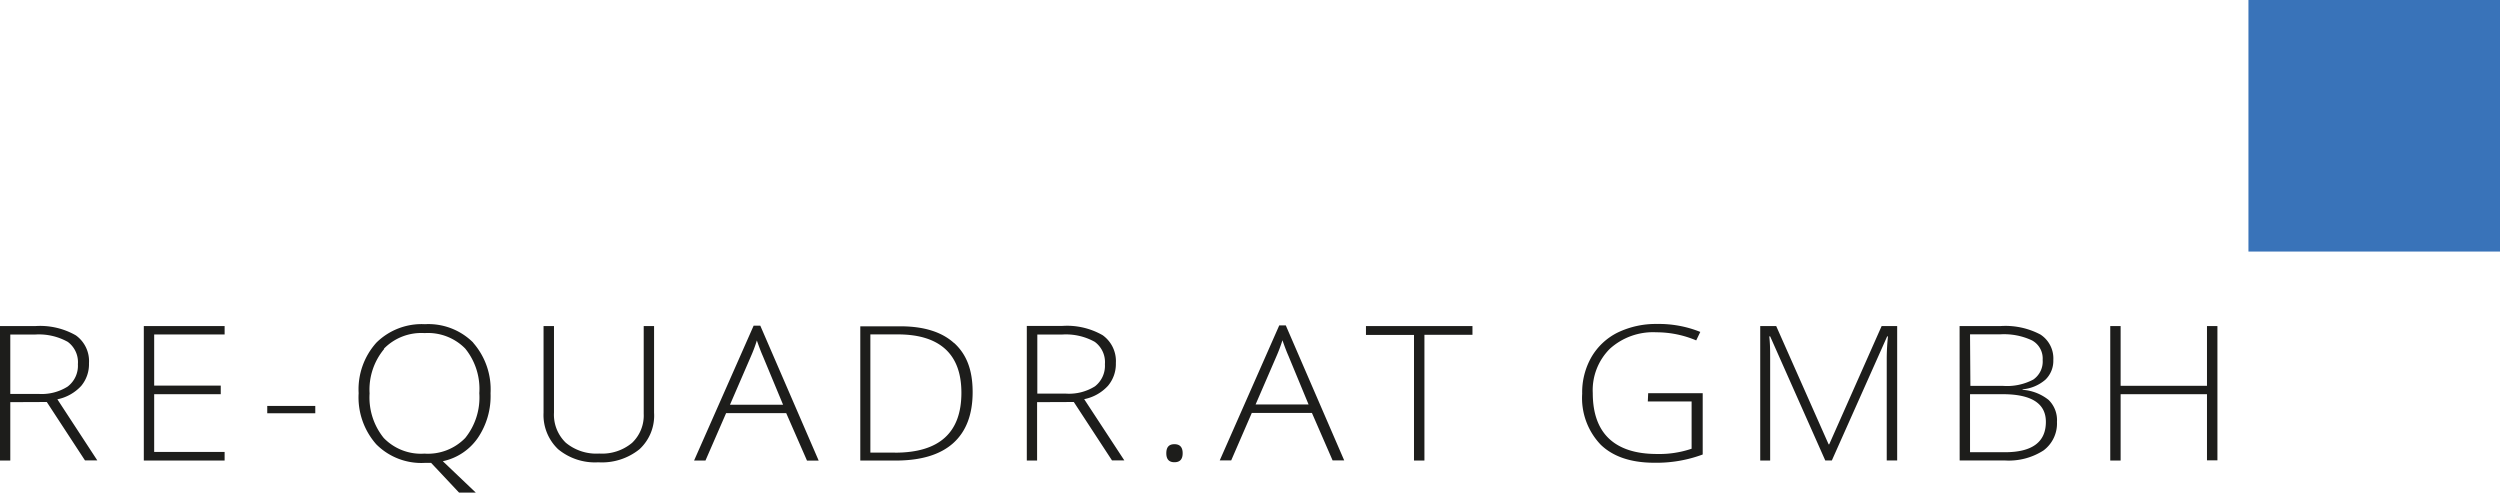
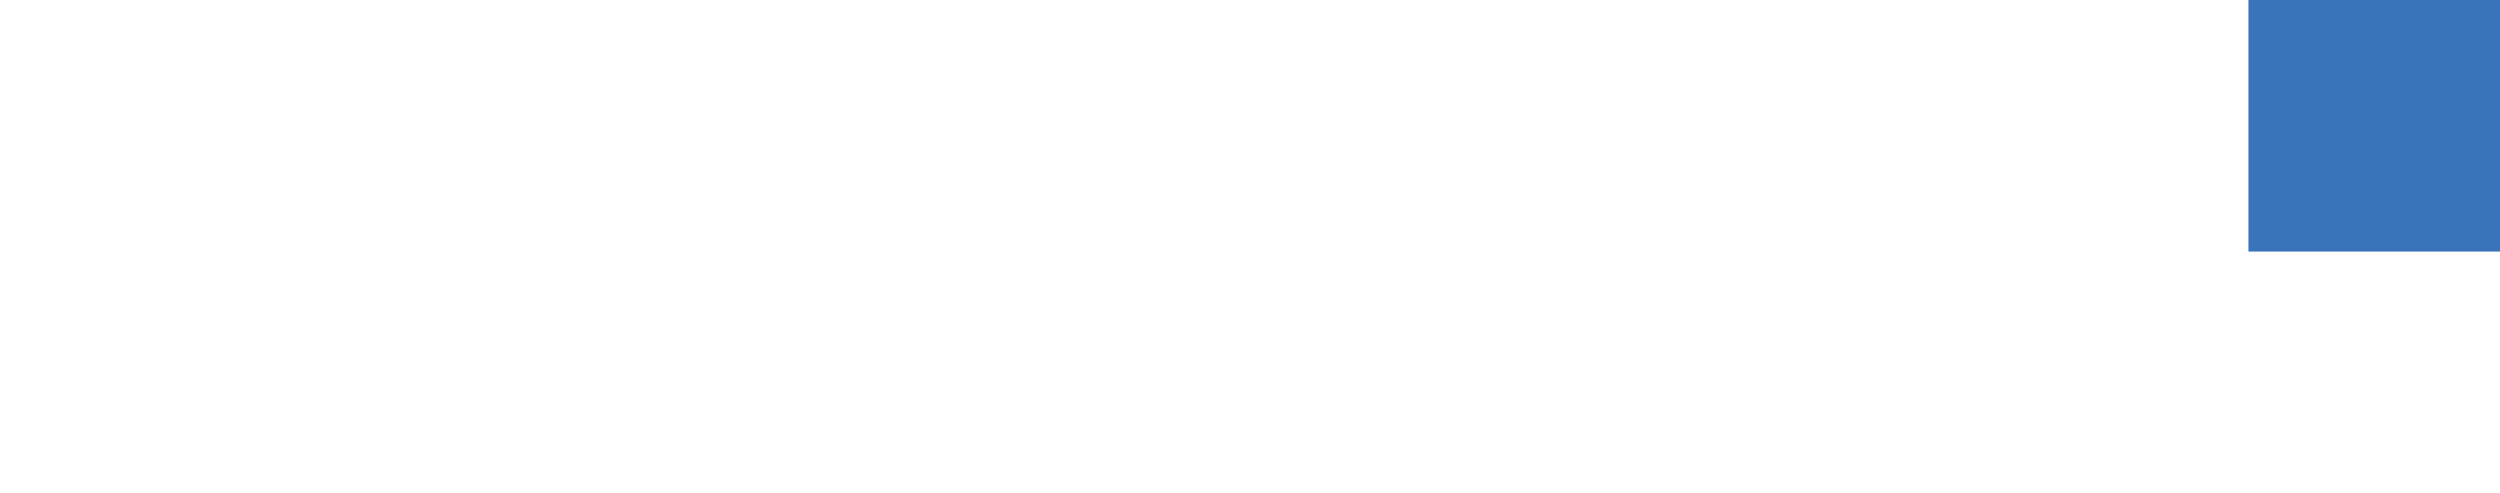
<svg xmlns="http://www.w3.org/2000/svg" viewBox="0 0 342.47 67.48">
  <defs>
    <style>.cls-1{fill:#3973b9;}.cls-2{fill:#1d1d1b;}</style>
  </defs>
  <g id="Ebene_2" data-name="Ebene 2">
    <g id="Ebene_1-2" data-name="Ebene 1">
      <rect class="cls-1" x="308.01" width="34.46" height="34.46" />
-       <path class="cls-2" d="M303.76,44.67h-1.43v8.18H290.5V44.67h-1.42V63.09h1.42V54h11.83v9.06h1.43ZM274.33,54q5.93,0,5.93,3.79,0,4.16-5.63,4.16h-4.76V54Zm-4.46-8.2H274a9,9,0,0,1,4.36.83,2.82,2.82,0,0,1,1.46,2.67,3,3,0,0,1-1.29,2.7,7.67,7.67,0,0,1-4.15.86h-4.46Zm-1.42,17.28h6.21a8.79,8.79,0,0,0,5.27-1.37,4.6,4.6,0,0,0,1.85-3.92,3.87,3.87,0,0,0-1.14-3,6.42,6.42,0,0,0-3.57-1.39v-.07A5.51,5.51,0,0,0,280.21,52a3.59,3.59,0,0,0,1.07-2.67,3.9,3.9,0,0,0-1.76-3.5A10.25,10.25,0,0,0,274,44.67h-5.56Zm-17.51,0,7.58-17h.11a28.81,28.81,0,0,0-.17,3v14h1.43V44.67h-2.13l-7.18,16.2h-.08l-7.18-16.2h-2.19V63.09h1.36V49.28c0-1.09,0-2.15-.12-3.2h.12l7.55,17ZM225.73,55h6v6.47a13.76,13.76,0,0,1-4.75.72q-4.32,0-6.56-2.1c-1.48-1.4-2.23-3.48-2.23-6.25a8,8,0,0,1,2.35-6.07,8.82,8.82,0,0,1,6.36-2.25,14,14,0,0,1,5.46,1.11l.56-1.16A15.12,15.12,0,0,0,227,44.38a12,12,0,0,0-5.43,1.19A8.56,8.56,0,0,0,218,48.93a9.7,9.7,0,0,0-1.26,5,9.24,9.24,0,0,0,2.55,7q2.56,2.46,7.35,2.46a18.11,18.11,0,0,0,6.61-1.13v-8.4h-7.47Zm-30.6-9.14h6.58V44.67H187.12v1.21h6.58V63.09h1.43Zm-20.27,2.94a21,21,0,0,0,.82-2.19c.32.92.6,1.64.83,2.16l2.75,6.64H172Zm7.69,14.27h1.59l-8-18.49h-.9l-8.15,18.49h1.57l2.82-6.5h8.24Zm-21.67.25c.76,0,1.13-.41,1.13-1.23s-.37-1.24-1.13-1.24-1.11.42-1.11,1.24.37,1.23,1.11,1.23M142.1,45.83h3.36a8.1,8.1,0,0,1,4.51,1,3.45,3.45,0,0,1,1.39,3.06A3.57,3.57,0,0,1,150,52.92a6.66,6.66,0,0,1-4,1H142.1Zm5,9.24,5.23,8h1.69l-5.5-8.39a6,6,0,0,0,3.26-1.83,4.64,4.64,0,0,0,1.08-3.12,4.35,4.35,0,0,0-1.81-3.81,9.79,9.79,0,0,0-5.57-1.27h-4.82V63.09h1.41v-8ZM122.58,62h-3.35V45.81H123q4.28,0,6.49,2c1.47,1.34,2.21,3.32,2.21,6q0,8.19-9.08,8.2m8.09-15q-2.53-2.31-7.38-2.31h-5.48V63.09h4.85q5.19,0,7.86-2.37c1.78-1.59,2.68-3.92,2.68-7s-.85-5.19-2.53-6.73m-27.85,1.84a19,19,0,0,0,.82-2.19c.32.92.6,1.64.83,2.16l2.76,6.64H100Zm7.69,14.27h1.6l-8-18.49h-.91L95.08,63.09h1.56l2.83-6.5h8.23ZM88.18,44.67v12a5.16,5.16,0,0,1-1.6,4,6.4,6.4,0,0,1-4.49,1.46,6.54,6.54,0,0,1-4.58-1.48,5.33,5.33,0,0,1-1.62-4.14V44.67H74.46V56.54a6.46,6.46,0,0,0,2,5,7.92,7.92,0,0,0,5.5,1.79,8.19,8.19,0,0,0,5.64-1.79,6.26,6.26,0,0,0,2-5V44.67Zm-35.59,3.1a7.17,7.17,0,0,1,5.58-2.14,7.15,7.15,0,0,1,5.56,2.12,8.77,8.77,0,0,1,1.93,6.11A8.84,8.84,0,0,1,63.73,60a7.13,7.13,0,0,1-5.59,2.14A7.09,7.09,0,0,1,52.57,60a8.81,8.81,0,0,1-1.94-6.11,8.69,8.69,0,0,1,2-6.09m12.21-.85a8.68,8.68,0,0,0-6.63-2.54,8.82,8.82,0,0,0-6.65,2.53,9.56,9.56,0,0,0-2.43,6.92,9.71,9.71,0,0,0,2.41,7,8.7,8.7,0,0,0,6.64,2.55h.43l.45,0,3.91,4.16h2.3l-4.61-4.39A7.78,7.78,0,0,0,65.45,60a10.19,10.19,0,0,0,1.75-6.13,9.7,9.7,0,0,0-2.4-6.94M43.19,55.61H36.61v1h6.58Zm-12.42,6.3H21.12V54h9.12V52.82H21.12v-7h9.65V44.67H19.7V63.09H30.77ZM1.41,45.83H4.77a8.12,8.12,0,0,1,4.51,1,3.45,3.45,0,0,1,1.39,3.06,3.57,3.57,0,0,1-1.41,3.07,6.66,6.66,0,0,1-4,1H1.41Zm5,9.24,5.23,8h1.69L7.86,54.7a6.07,6.07,0,0,0,3.26-1.83,4.64,4.64,0,0,0,1.07-3.12,4.34,4.34,0,0,0-1.8-3.81,9.82,9.82,0,0,0-5.57-1.27H0V63.09H1.41v-8Z" />
    </g>
  </g>
</svg>